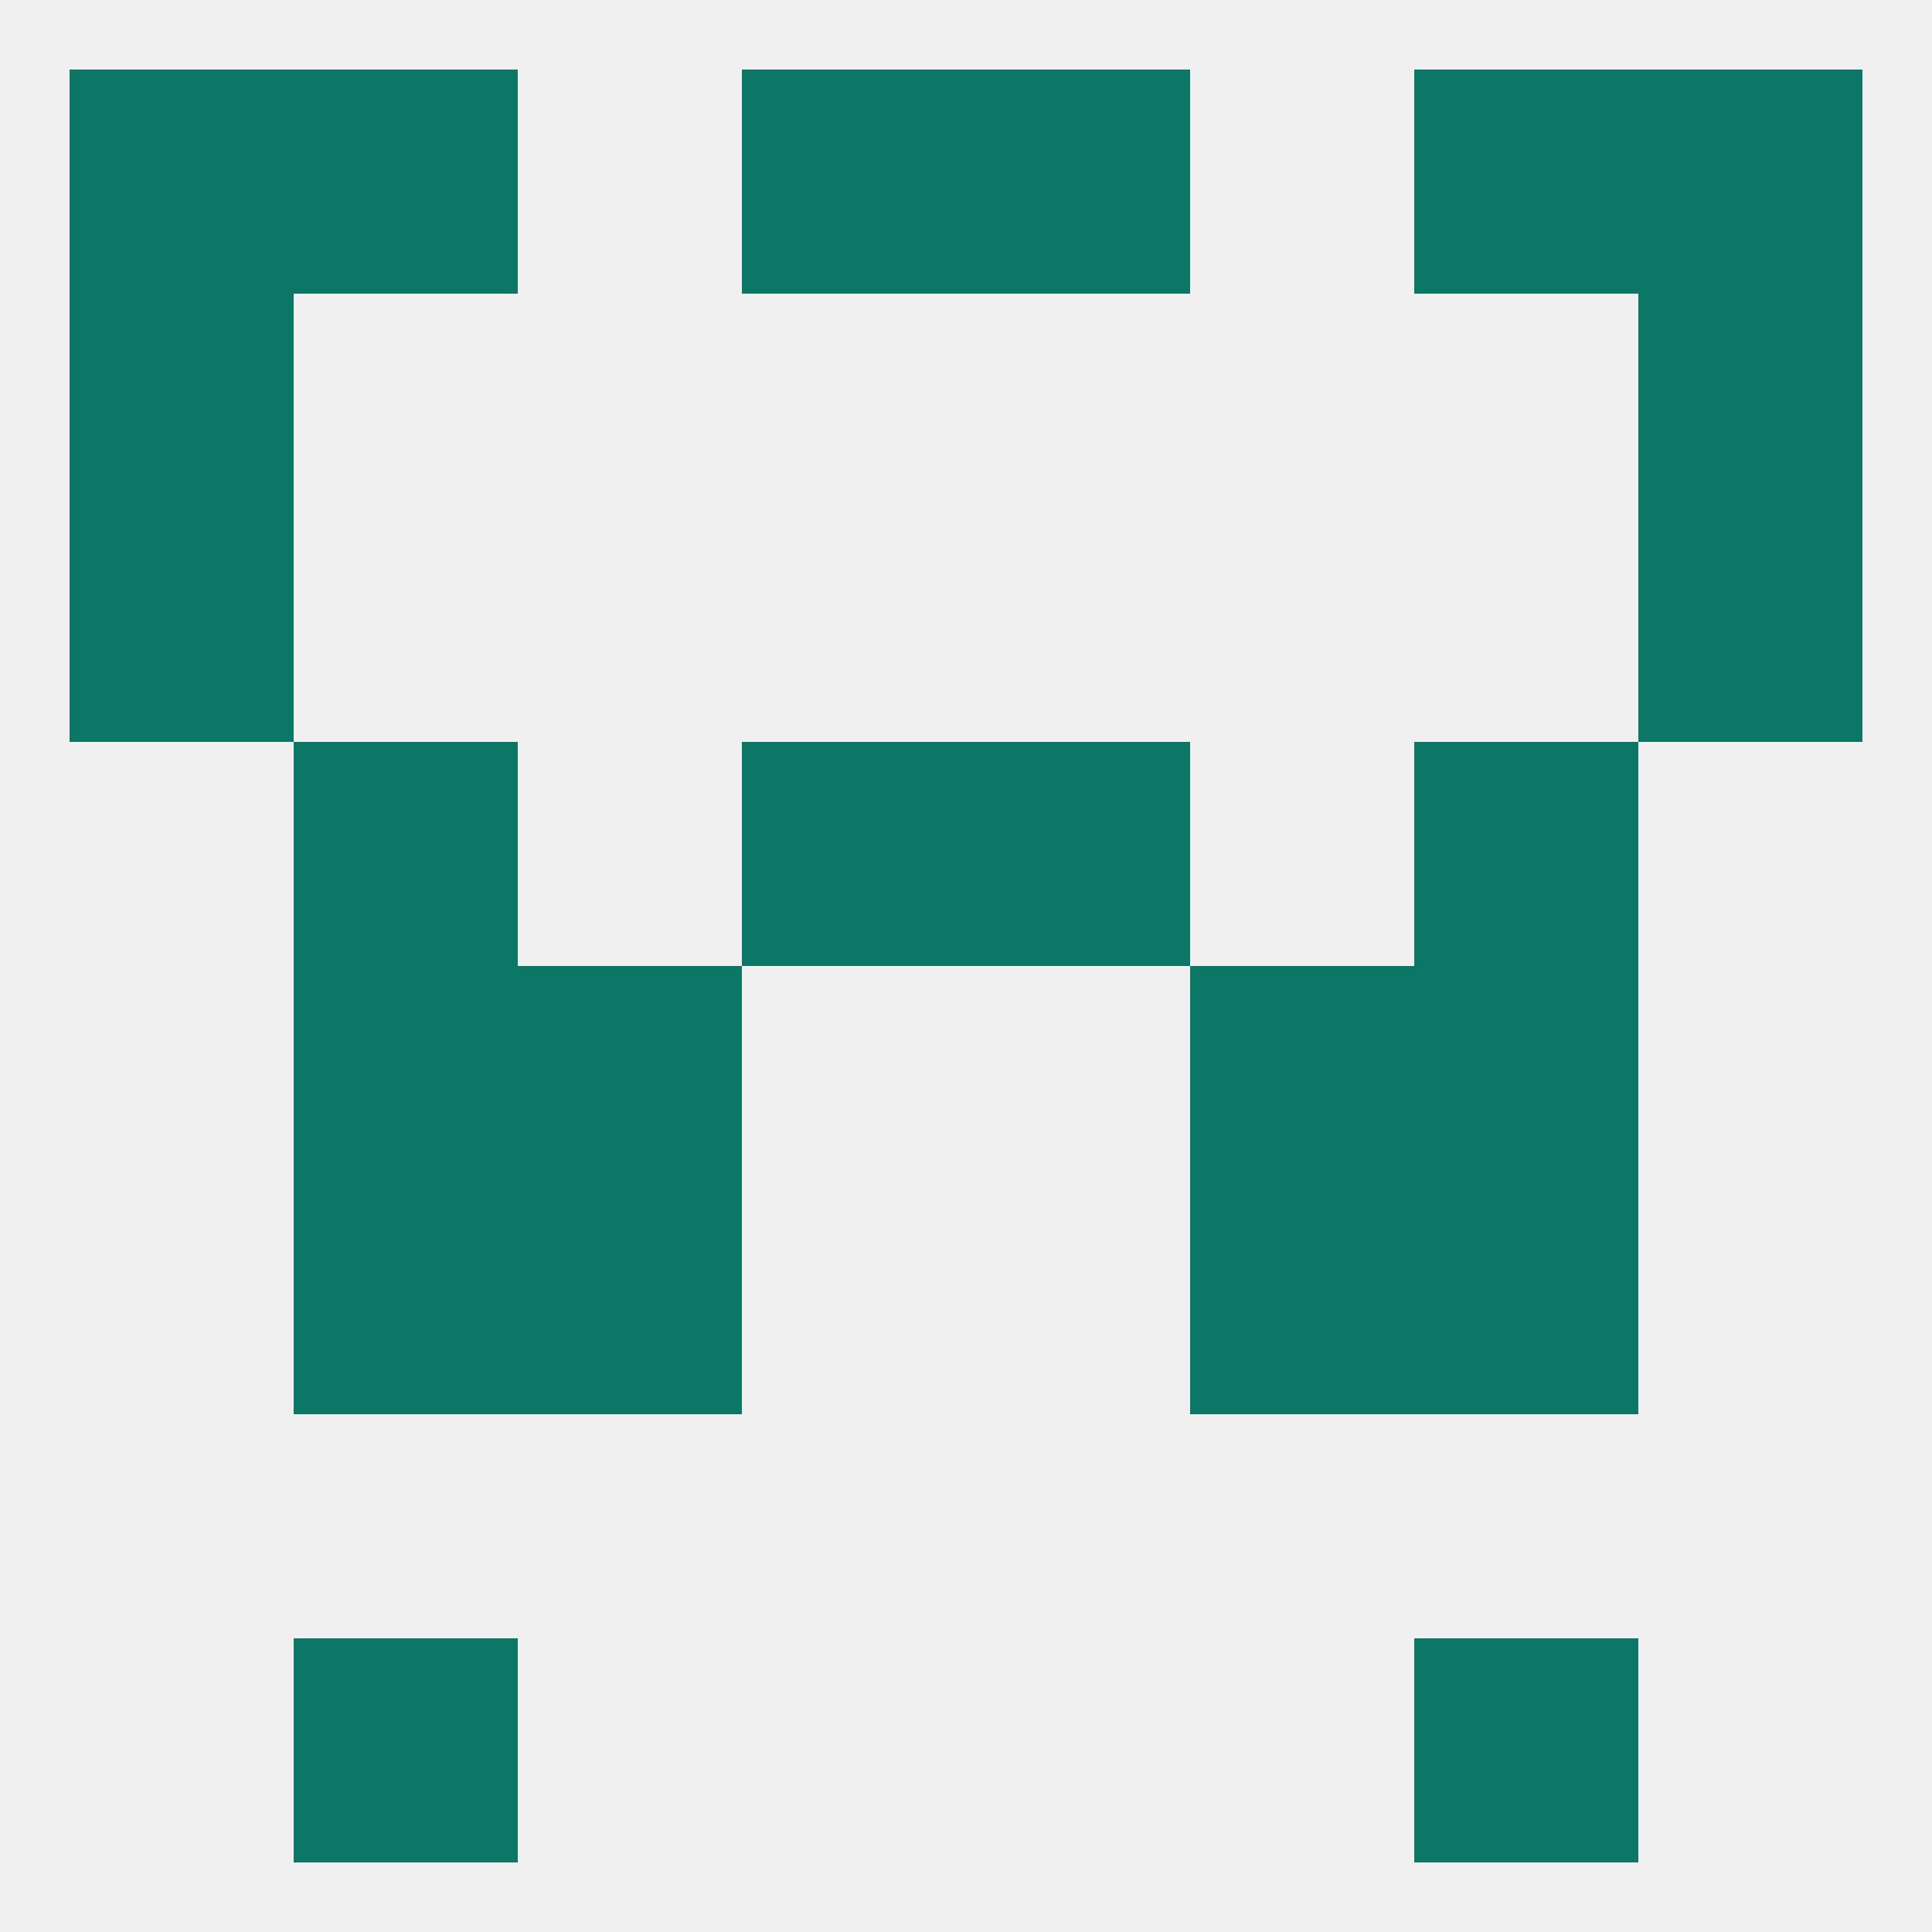
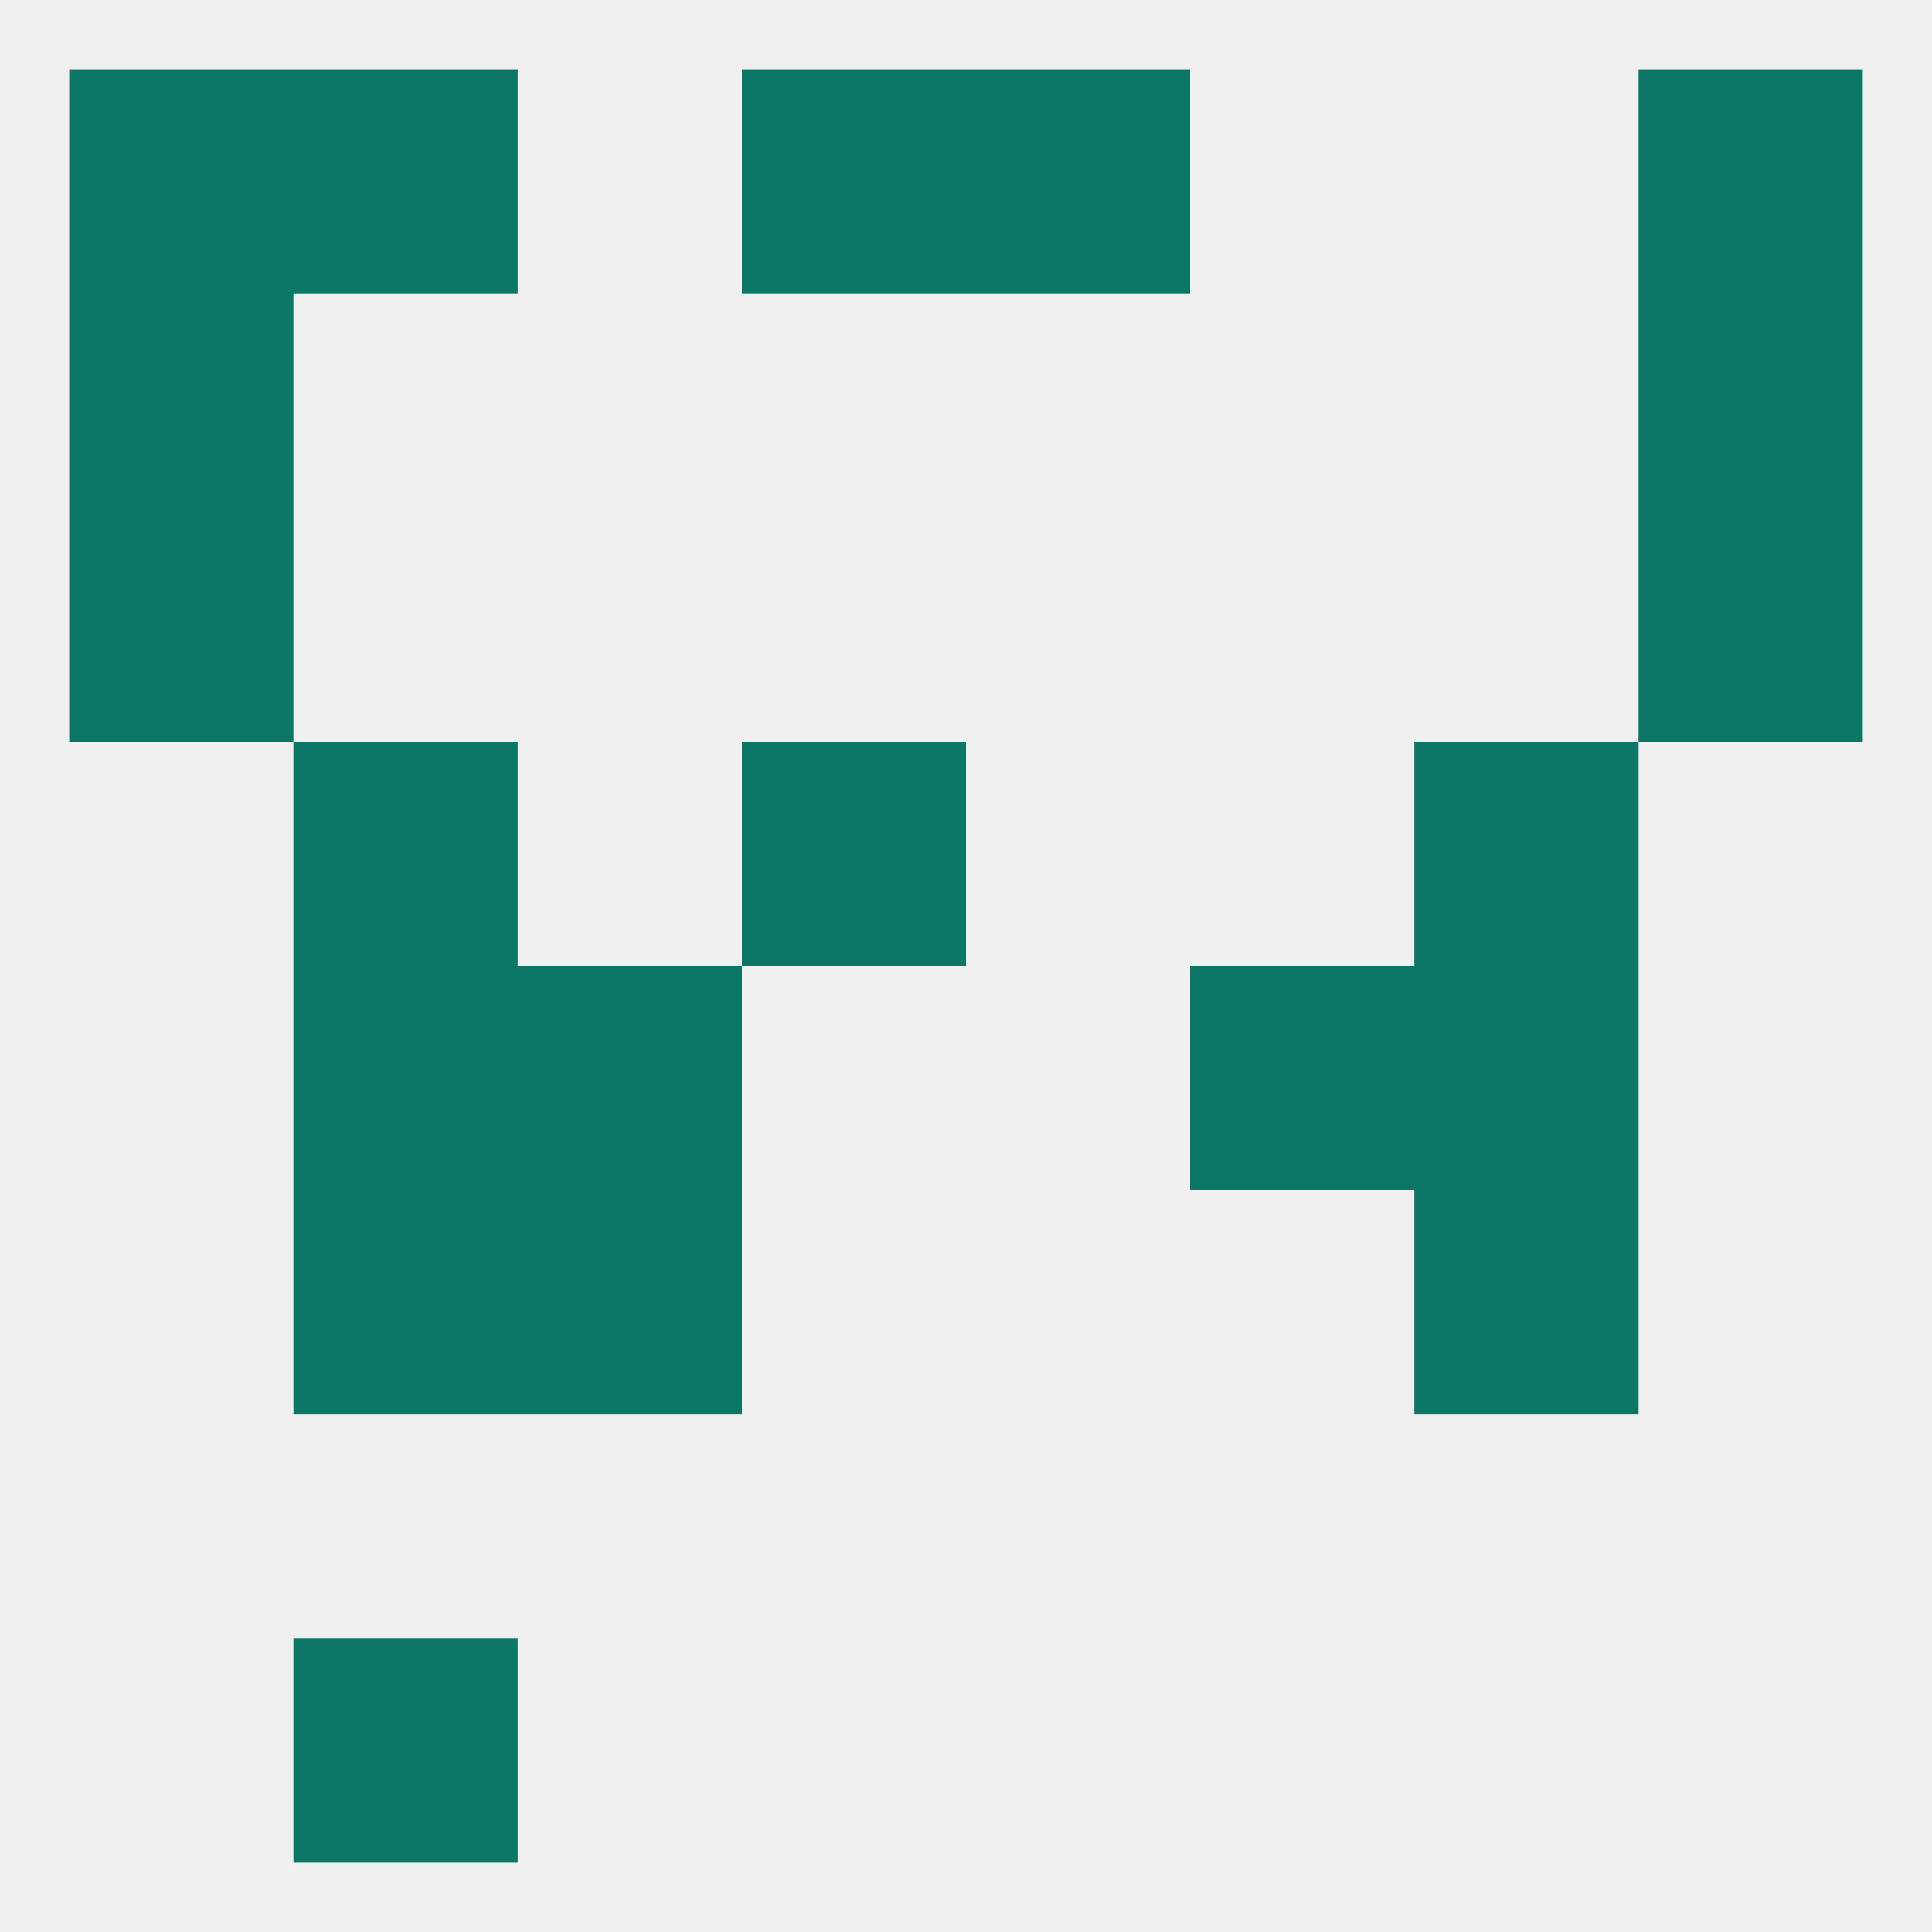
<svg xmlns="http://www.w3.org/2000/svg" version="1.1" baseprofile="full" width="250" height="250" viewBox="0 0 250 250">
  <rect width="100%" height="100%" fill="rgba(240,240,240,255)" />
  <rect x="96" y="96" width="29" height="29" fill="rgba(13,119,103,255)" />
-   <rect x="125" y="96" width="29" height="29" fill="rgba(13,119,103,255)" />
  <rect x="38" y="96" width="29" height="29" fill="rgba(13,119,103,255)" />
  <rect x="183" y="96" width="29" height="29" fill="rgba(13,119,103,255)" />
  <rect x="67" y="125" width="29" height="29" fill="rgba(13,119,103,255)" />
  <rect x="154" y="125" width="29" height="29" fill="rgba(13,119,103,255)" />
  <rect x="38" y="125" width="29" height="29" fill="rgba(13,119,103,255)" />
  <rect x="183" y="125" width="29" height="29" fill="rgba(13,119,103,255)" />
  <rect x="38" y="154" width="29" height="29" fill="rgba(13,119,103,255)" />
  <rect x="183" y="154" width="29" height="29" fill="rgba(13,119,103,255)" />
  <rect x="67" y="154" width="29" height="29" fill="rgba(13,119,103,255)" />
-   <rect x="154" y="154" width="29" height="29" fill="rgba(13,119,103,255)" />
  <rect x="9" y="67" width="29" height="29" fill="rgba(13,119,103,255)" />
  <rect x="212" y="67" width="29" height="29" fill="rgba(13,119,103,255)" />
  <rect x="9" y="38" width="29" height="29" fill="rgba(13,119,103,255)" />
  <rect x="212" y="38" width="29" height="29" fill="rgba(13,119,103,255)" />
  <rect x="212" y="9" width="29" height="29" fill="rgba(13,119,103,255)" />
  <rect x="38" y="9" width="29" height="29" fill="rgba(13,119,103,255)" />
-   <rect x="183" y="9" width="29" height="29" fill="rgba(13,119,103,255)" />
  <rect x="96" y="9" width="29" height="29" fill="rgba(13,119,103,255)" />
  <rect x="125" y="9" width="29" height="29" fill="rgba(13,119,103,255)" />
  <rect x="9" y="9" width="29" height="29" fill="rgba(13,119,103,255)" />
  <rect x="38" y="212" width="29" height="29" fill="rgba(13,119,103,255)" />
-   <rect x="183" y="212" width="29" height="29" fill="rgba(13,119,103,255)" />
</svg>